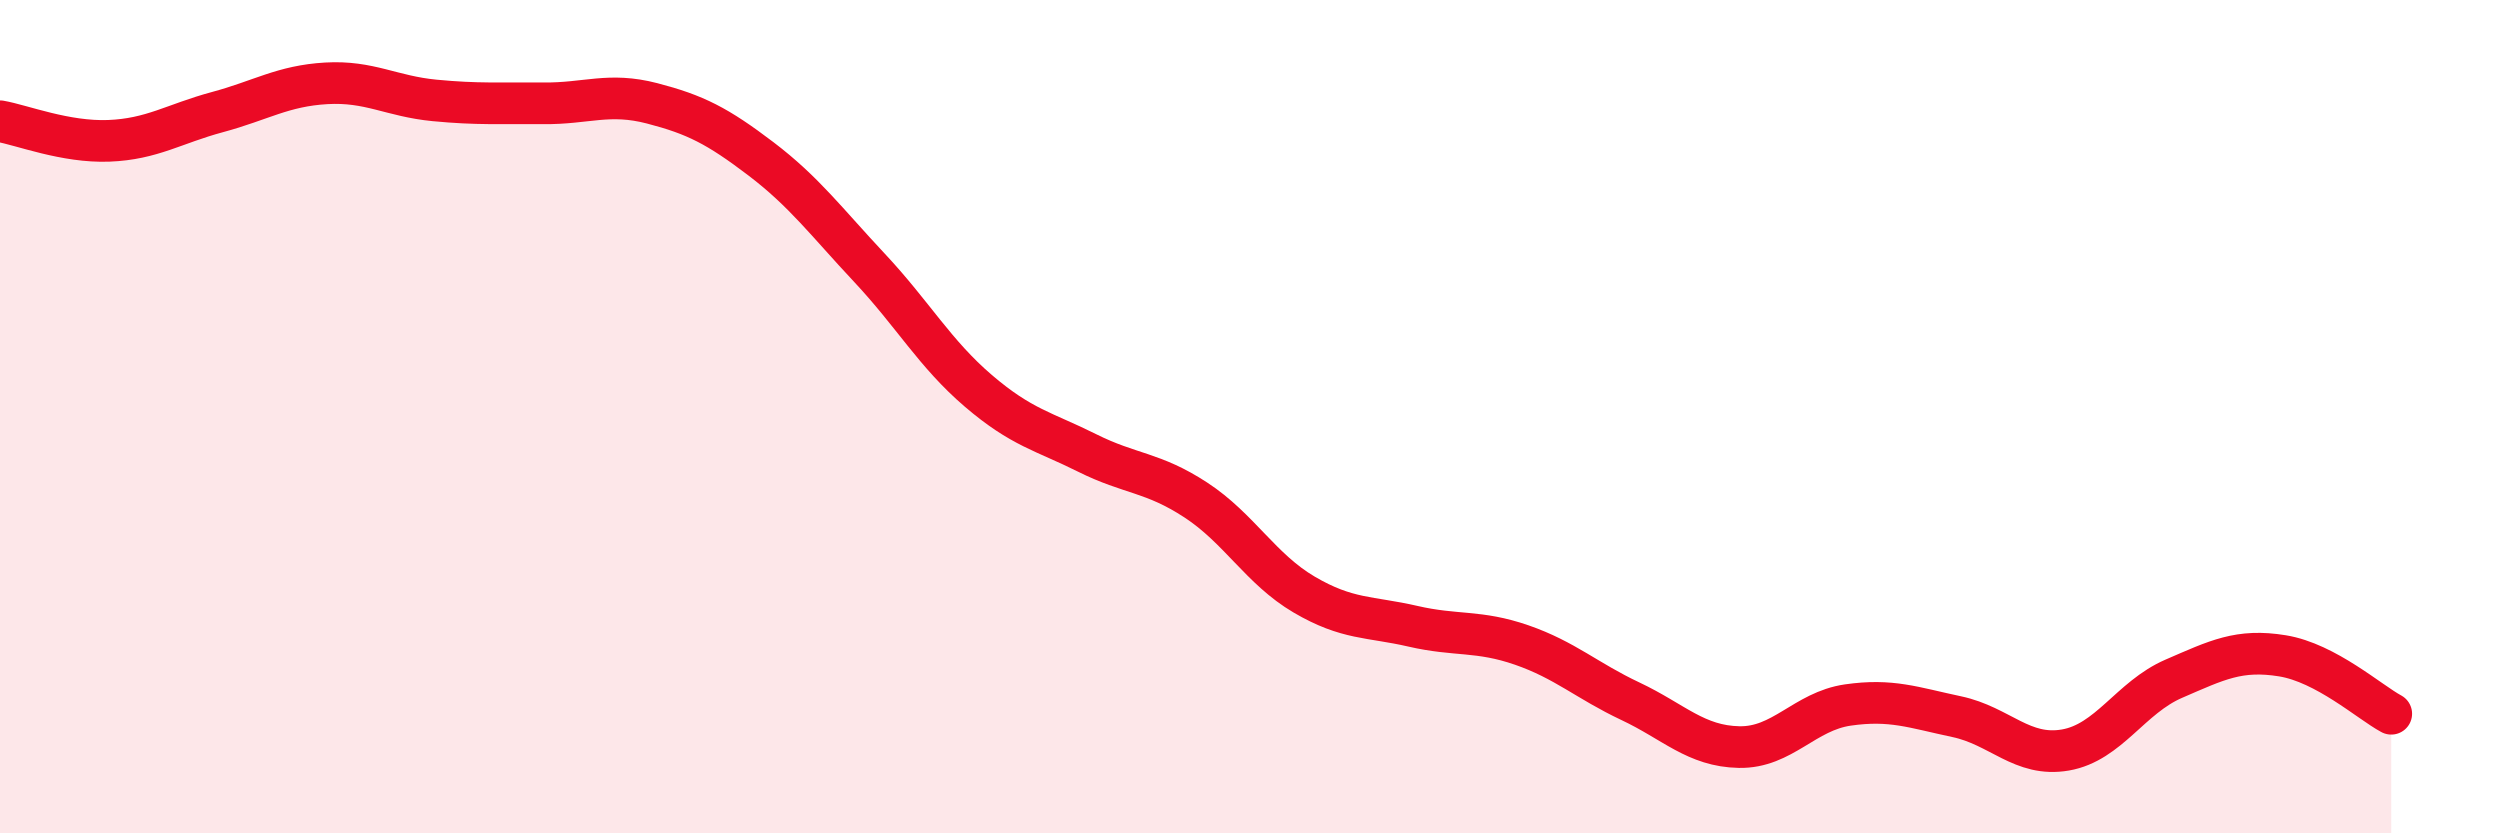
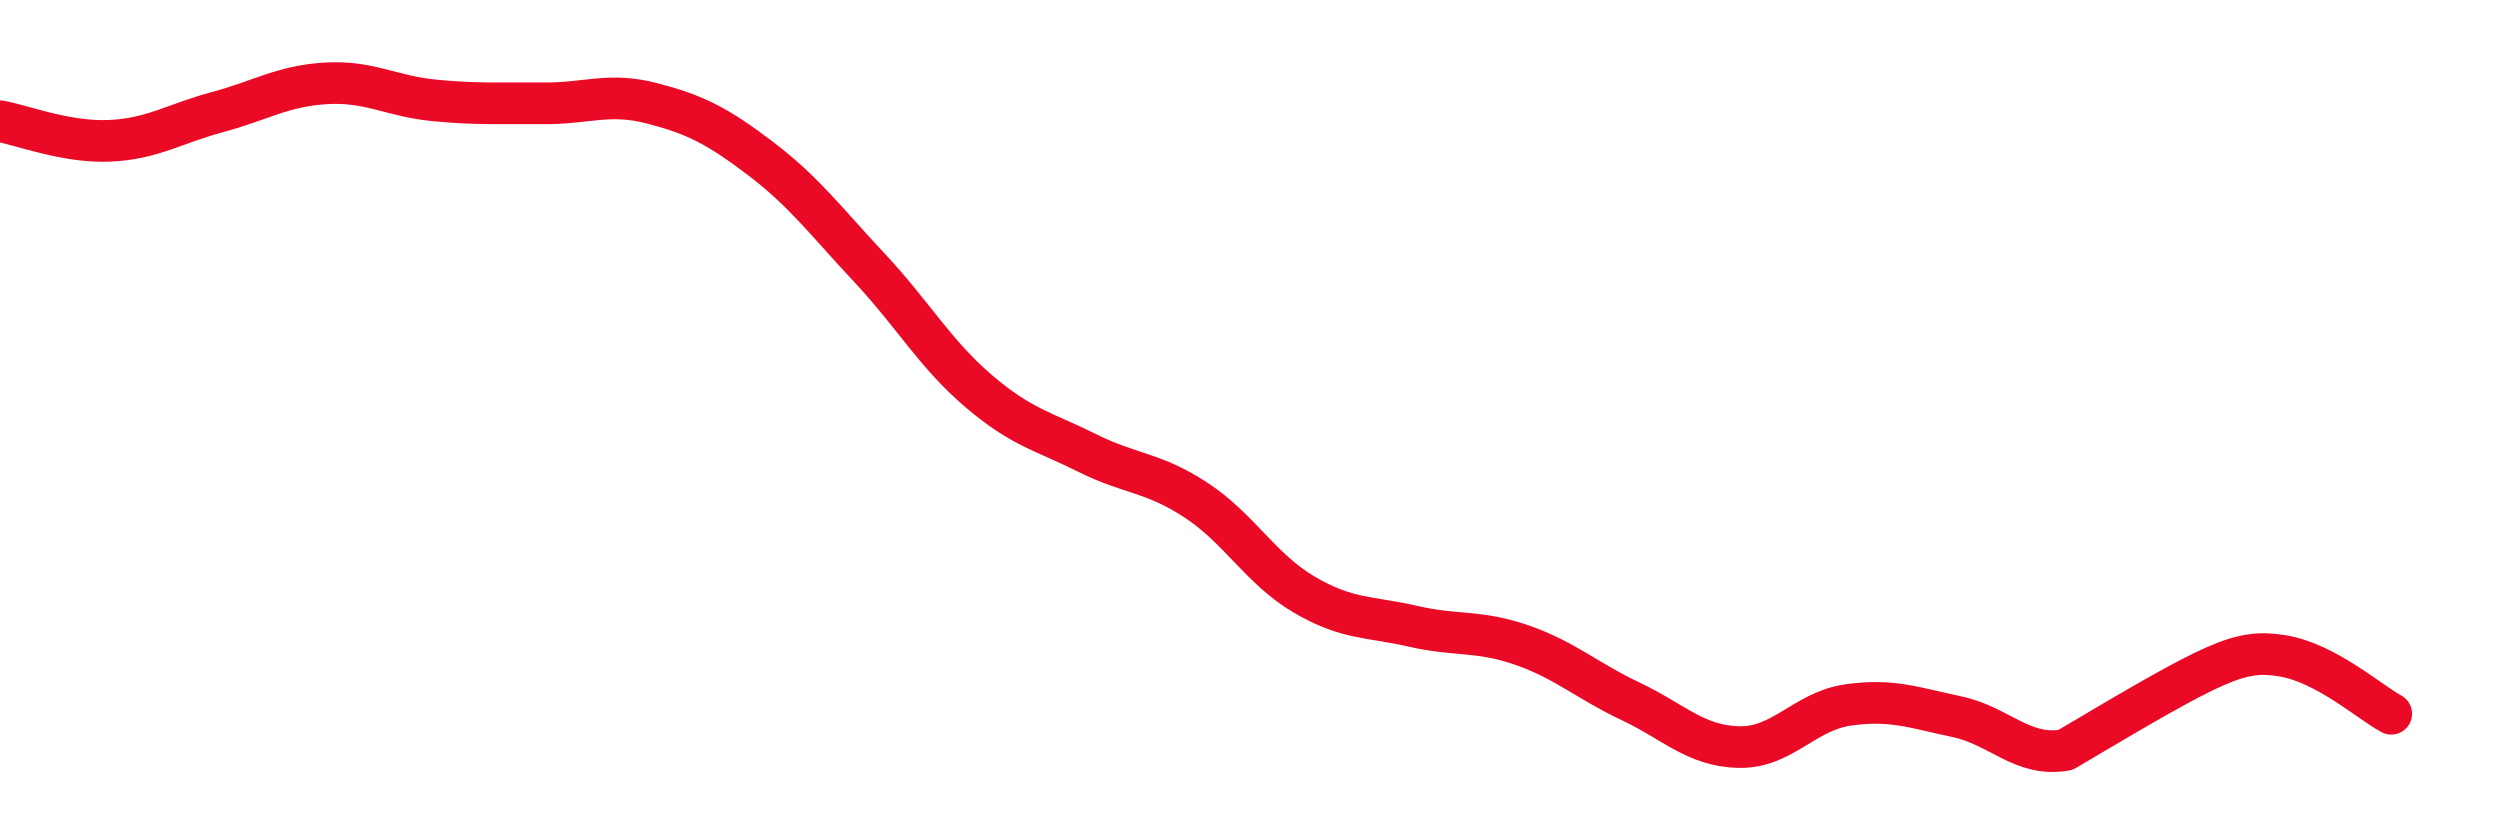
<svg xmlns="http://www.w3.org/2000/svg" width="60" height="20" viewBox="0 0 60 20">
-   <path d="M 0,2.91 C 0.52,3 1.57,3.42 2.61,3.38 C 3.65,3.34 4.18,2.97 5.22,2.69 C 6.26,2.41 6.79,2.06 7.83,2 C 8.87,1.94 9.39,2.31 10.43,2.41 C 11.47,2.51 12,2.47 13.04,2.48 C 14.08,2.49 14.61,2.21 15.65,2.48 C 16.69,2.75 17.22,3.02 18.26,3.81 C 19.3,4.6 19.83,5.32 20.87,6.43 C 21.91,7.54 22.44,8.49 23.48,9.38 C 24.52,10.27 25.05,10.35 26.09,10.87 C 27.13,11.39 27.66,11.32 28.7,12 C 29.74,12.68 30.26,13.66 31.3,14.27 C 32.34,14.88 32.87,14.79 33.91,15.03 C 34.95,15.27 35.48,15.12 36.52,15.48 C 37.56,15.84 38.09,16.34 39.13,16.83 C 40.17,17.32 40.7,17.91 41.74,17.93 C 42.78,17.95 43.31,17.07 44.35,16.92 C 45.39,16.77 45.92,16.98 46.96,17.2 C 48,17.42 48.53,18.18 49.57,18 C 50.61,17.82 51.13,16.74 52.17,16.29 C 53.21,15.84 53.74,15.57 54.78,15.74 C 55.82,15.91 56.87,16.85 57.39,17.13L57.39 20L0 20Z" fill="#EB0A25" opacity="0.1" stroke-linecap="round" stroke-linejoin="round" />
-   <path d="M 0,2.91 C 0.52,3 1.57,3.42 2.61,3.38 C 3.65,3.34 4.18,2.97 5.22,2.69 C 6.26,2.41 6.79,2.06 7.83,2 C 8.87,1.94 9.39,2.31 10.43,2.41 C 11.47,2.51 12,2.47 13.04,2.48 C 14.08,2.49 14.61,2.21 15.65,2.48 C 16.69,2.75 17.22,3.02 18.26,3.81 C 19.3,4.6 19.83,5.32 20.87,6.43 C 21.91,7.54 22.44,8.49 23.48,9.38 C 24.52,10.27 25.05,10.35 26.09,10.87 C 27.13,11.39 27.66,11.32 28.7,12 C 29.74,12.68 30.26,13.66 31.3,14.27 C 32.34,14.88 32.87,14.79 33.91,15.03 C 34.95,15.27 35.48,15.12 36.52,15.48 C 37.56,15.84 38.09,16.34 39.13,16.83 C 40.17,17.32 40.7,17.91 41.74,17.93 C 42.78,17.95 43.31,17.07 44.35,16.92 C 45.39,16.77 45.92,16.98 46.96,17.2 C 48,17.42 48.53,18.18 49.57,18 C 50.61,17.82 51.13,16.74 52.17,16.29 C 53.21,15.84 53.74,15.57 54.78,15.74 C 55.82,15.91 56.87,16.85 57.39,17.13" stroke="#EB0A25" stroke-width="1" fill="none" stroke-linecap="round" stroke-linejoin="round" />
+   <path d="M 0,2.91 C 0.52,3 1.57,3.42 2.61,3.38 C 3.65,3.34 4.18,2.97 5.22,2.69 C 6.26,2.41 6.79,2.06 7.83,2 C 8.87,1.94 9.39,2.31 10.43,2.41 C 11.47,2.51 12,2.47 13.04,2.48 C 14.08,2.49 14.61,2.21 15.65,2.48 C 16.69,2.75 17.22,3.02 18.26,3.81 C 19.3,4.6 19.83,5.32 20.87,6.43 C 21.91,7.54 22.44,8.49 23.48,9.38 C 24.52,10.27 25.05,10.35 26.09,10.87 C 27.13,11.39 27.66,11.32 28.7,12 C 29.74,12.68 30.26,13.66 31.3,14.27 C 32.34,14.88 32.87,14.79 33.91,15.03 C 34.95,15.27 35.48,15.12 36.52,15.48 C 37.56,15.84 38.09,16.34 39.13,16.83 C 40.17,17.32 40.7,17.91 41.74,17.93 C 42.78,17.95 43.31,17.07 44.35,16.92 C 45.39,16.77 45.92,16.98 46.96,17.2 C 48,17.42 48.53,18.18 49.57,18 C 53.21,15.84 53.74,15.57 54.78,15.74 C 55.82,15.91 56.87,16.85 57.39,17.13" stroke="#EB0A25" stroke-width="1" fill="none" stroke-linecap="round" stroke-linejoin="round" />
</svg>